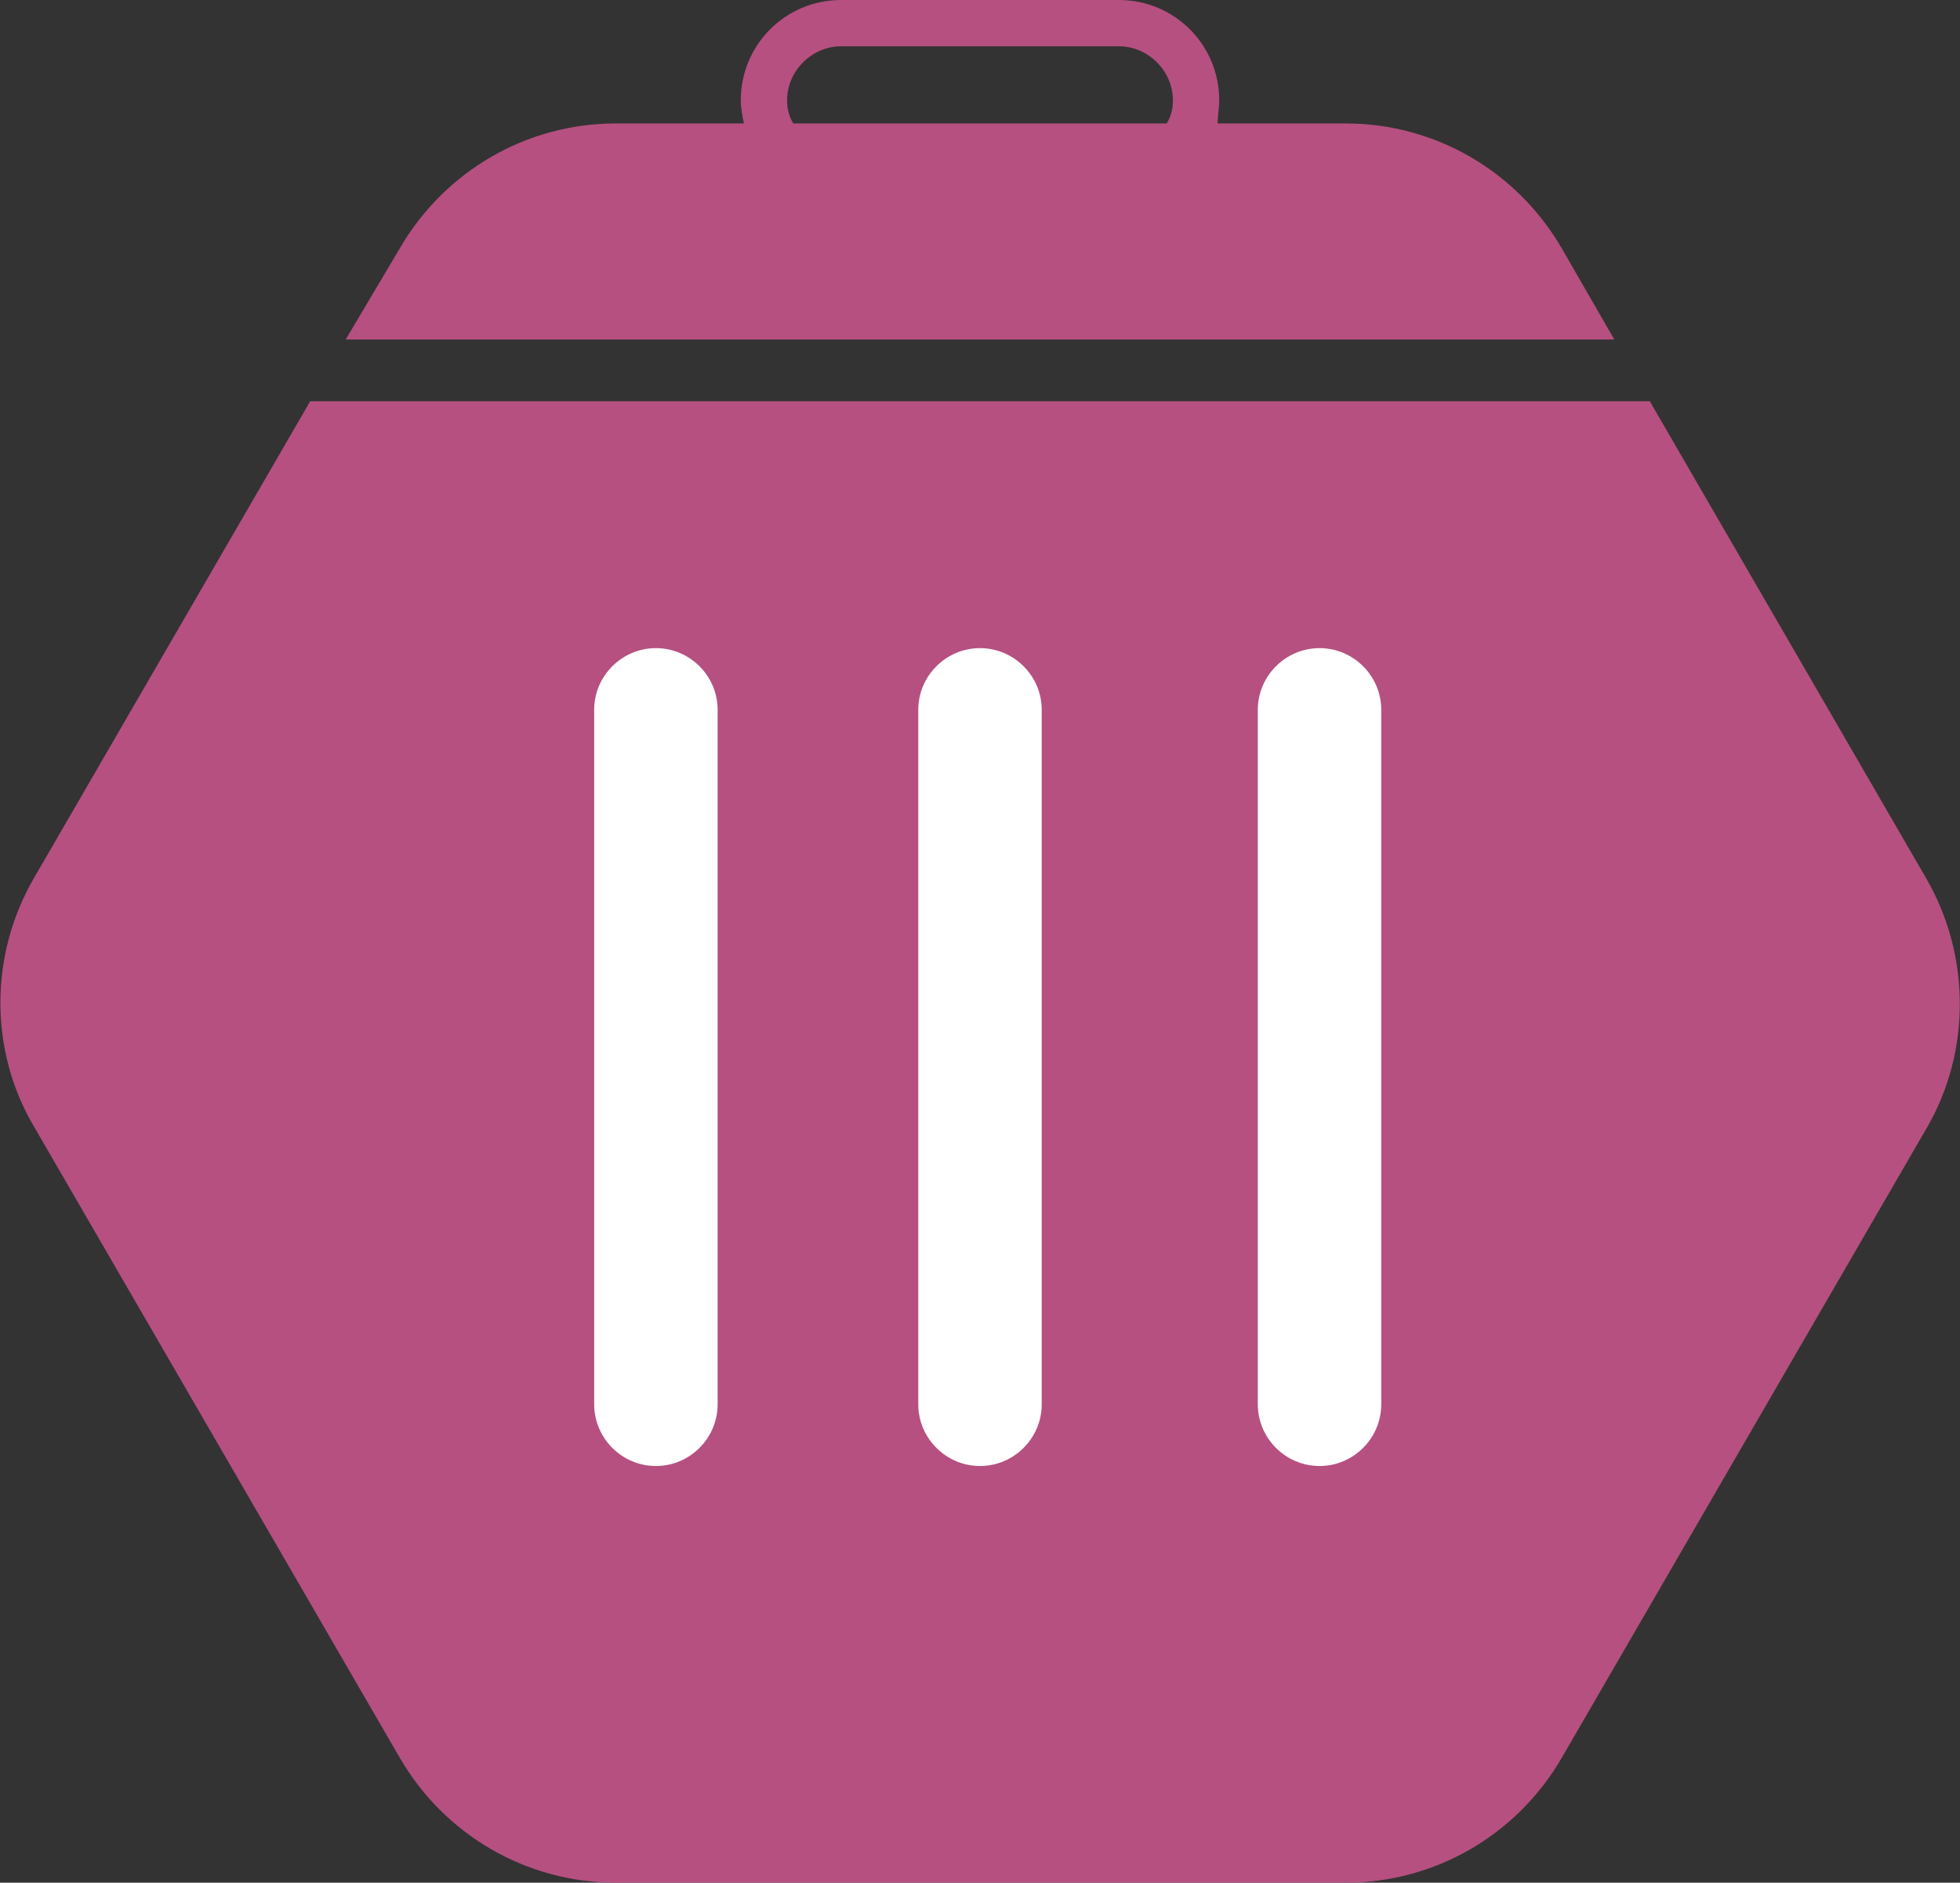
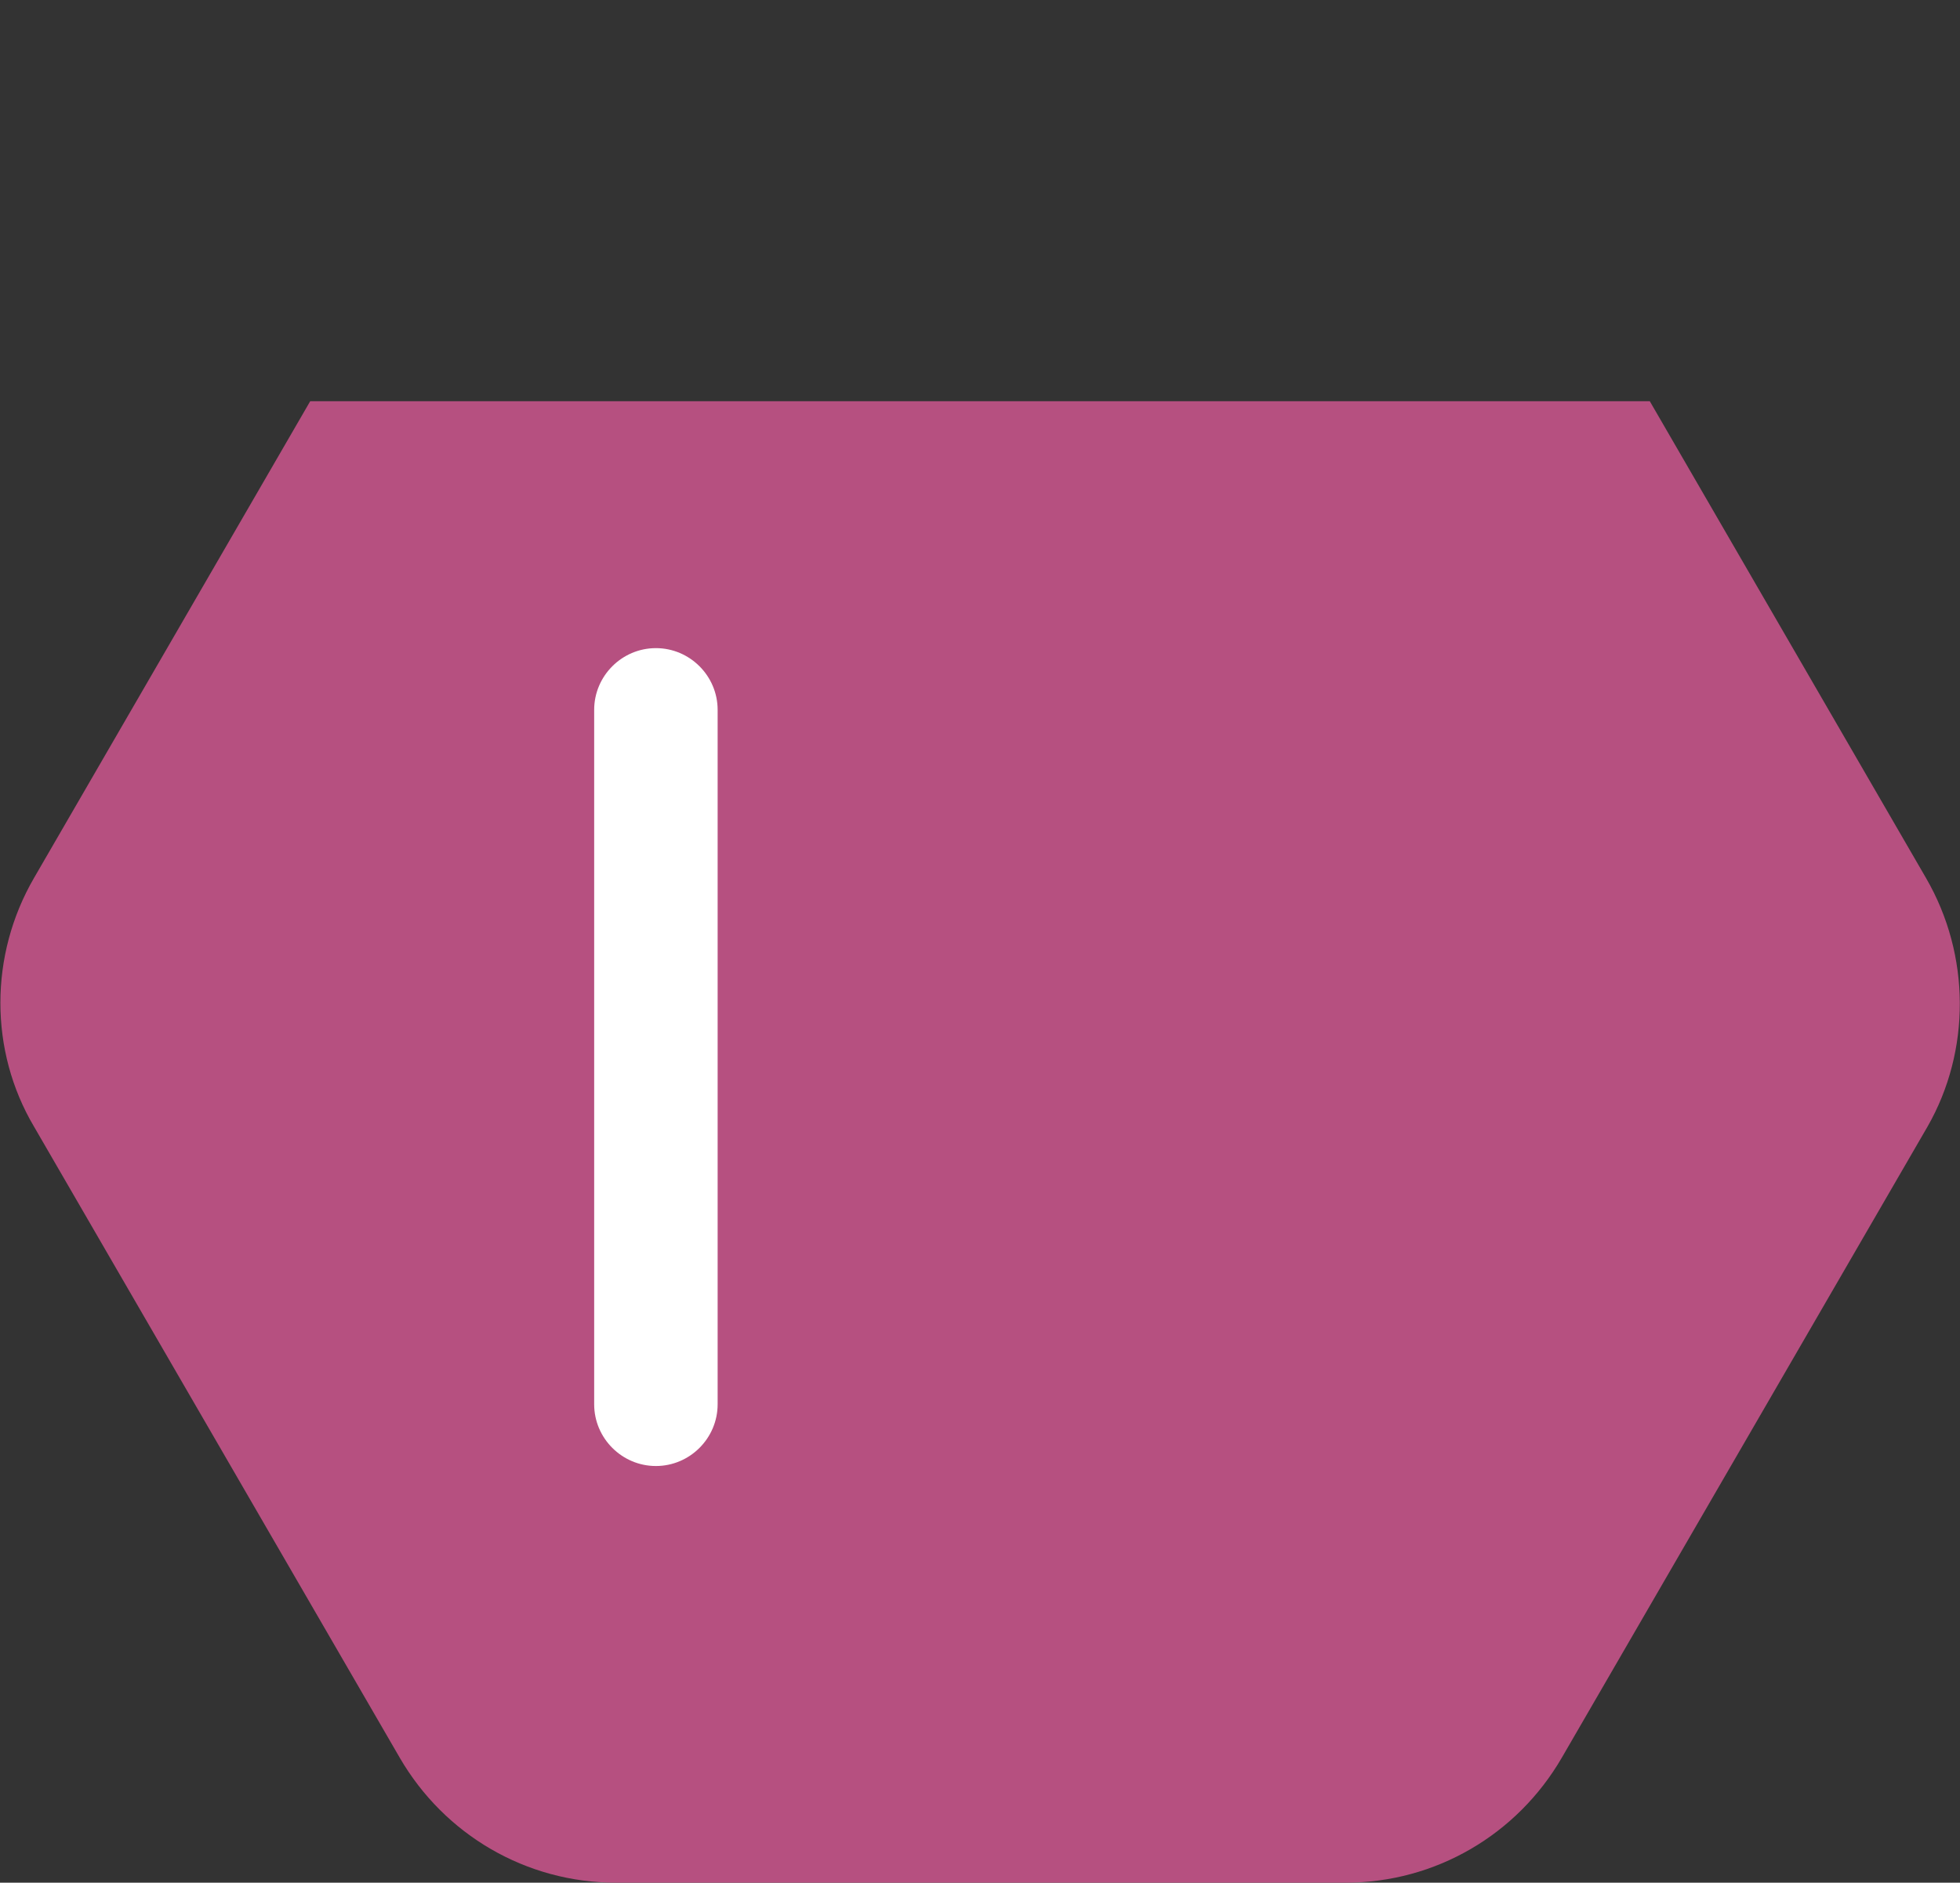
<svg xmlns="http://www.w3.org/2000/svg" version="1.1" id="Layer_1" x="0px" y="0px" viewBox="0 0 127 122" style="enable-background:new 0 0 127 122;" xml:space="preserve">
  <rect x="0" y="0" width="127" height="122" fill="#333333" stroke="none" />
  <style type="text/css">
	.st0{fill:#B65080;}
	.st1{fill-rule:evenodd;clip-rule:evenodd;fill:#FFFFFF;}
</style>
  <path class="st0" d="M124.8,56.9L106.9,26H20.1L2.2,56.9c-2.9,5-2.9,11.2,0,16.1l23.7,40.9c2.9,5,8.2,8.1,14,8.1h47.3  c5.8,0,11.1-3.1,14-8.1l23.7-40.9C127.7,68.1,127.7,61.9,124.8,56.9z" />
-   <path class="st0" d="M101.2,16.1c-2.9-5-8.2-8.1-14-8.1h-8.3C78.9,7.5,79,7,79,6.5C79,2.9,76.1,0,72.5,0h-18C50.9,0,48,2.9,48,6.5  c0,0.5,0.1,1,0.2,1.5h-8.3c-5.8,0-11.1,3.1-14,8.1L22.4,22h82.2L101.2,16.1z M51,6.5C51,4.6,52.6,3,54.5,3h18C74.4,3,76,4.6,76,6.5  c0,0.5-0.1,1-0.4,1.5H51.4C51.1,7.5,51,7,51,6.5z" />
  <path class="st1" d="M42.5,42c2.2,0,4,1.8,4,4v45c0,2.2-1.8,4-4,4s-4-1.8-4-4V46C38.5,43.8,40.3,42,42.5,42z" />
-   <path class="st1" d="M63.5,42c2.2,0,4,1.8,4,4v45c0,2.2-1.8,4-4,4s-4-1.8-4-4V46C59.5,43.8,61.3,42,63.5,42z" />
-   <path class="st1" d="M85.5,42c2.2,0,4,1.8,4,4v45c0,2.2-1.8,4-4,4s-4-1.8-4-4V46C81.5,43.8,83.3,42,85.5,42z" />
</svg>